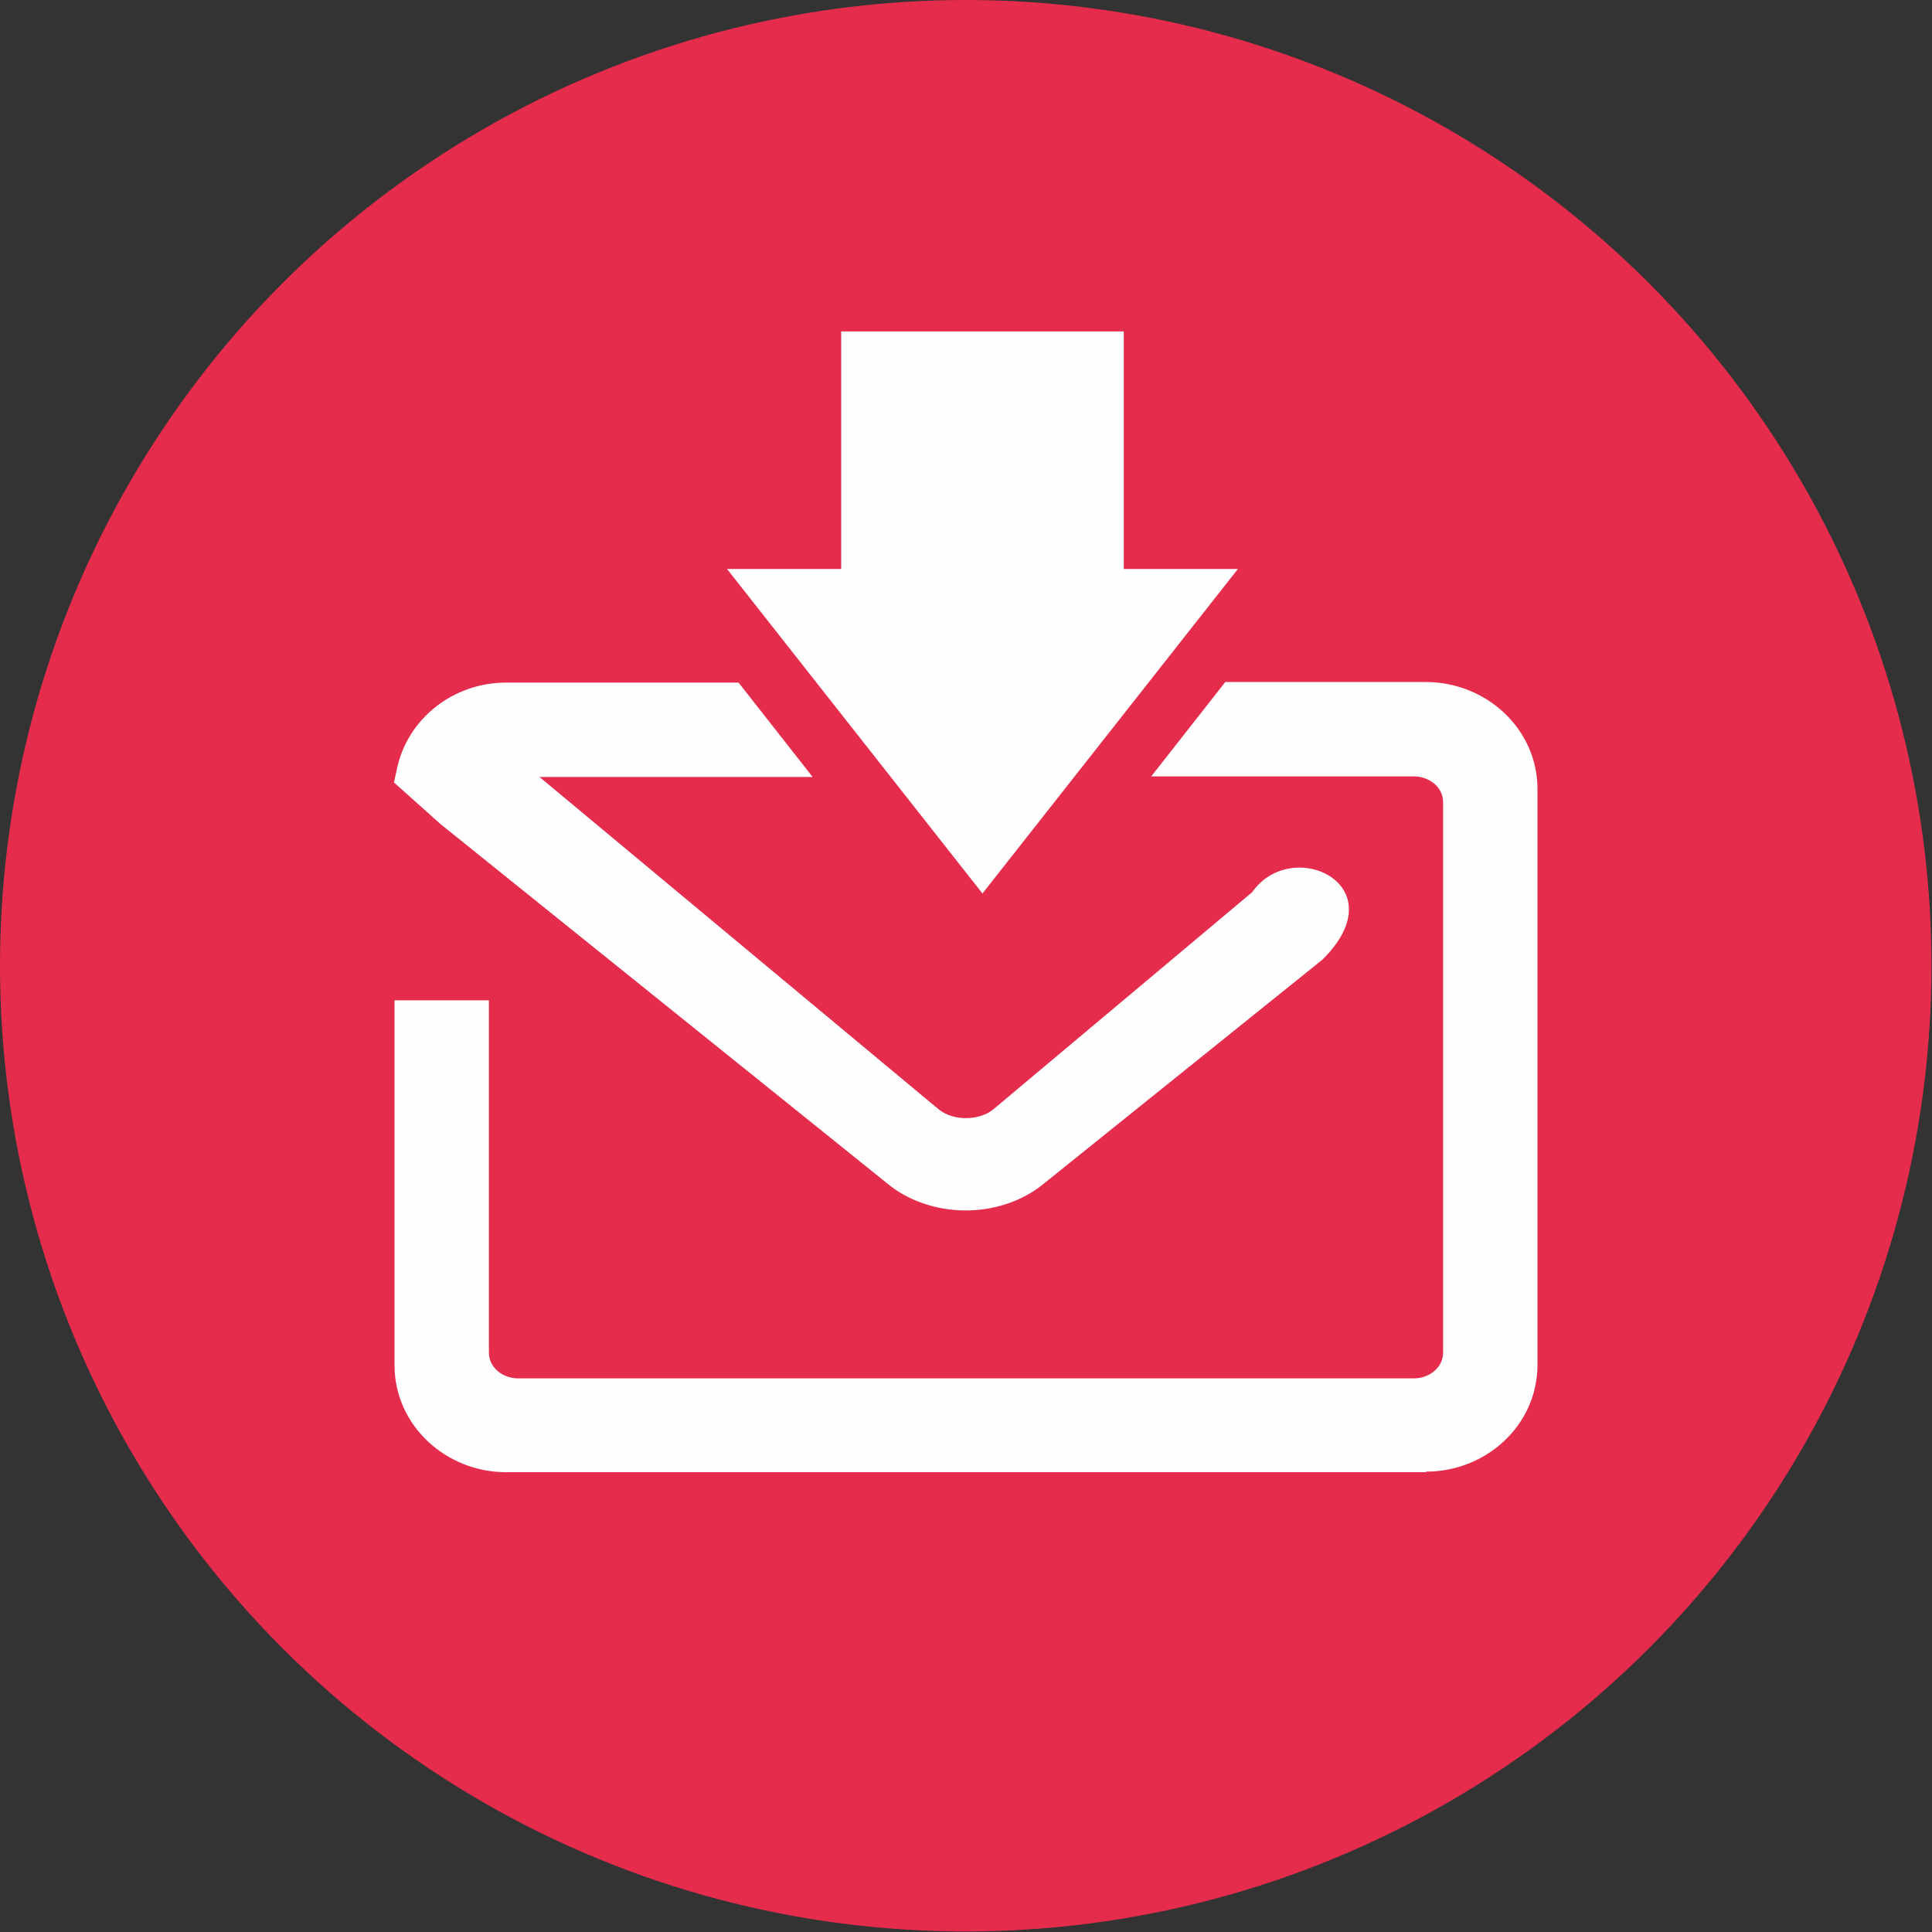
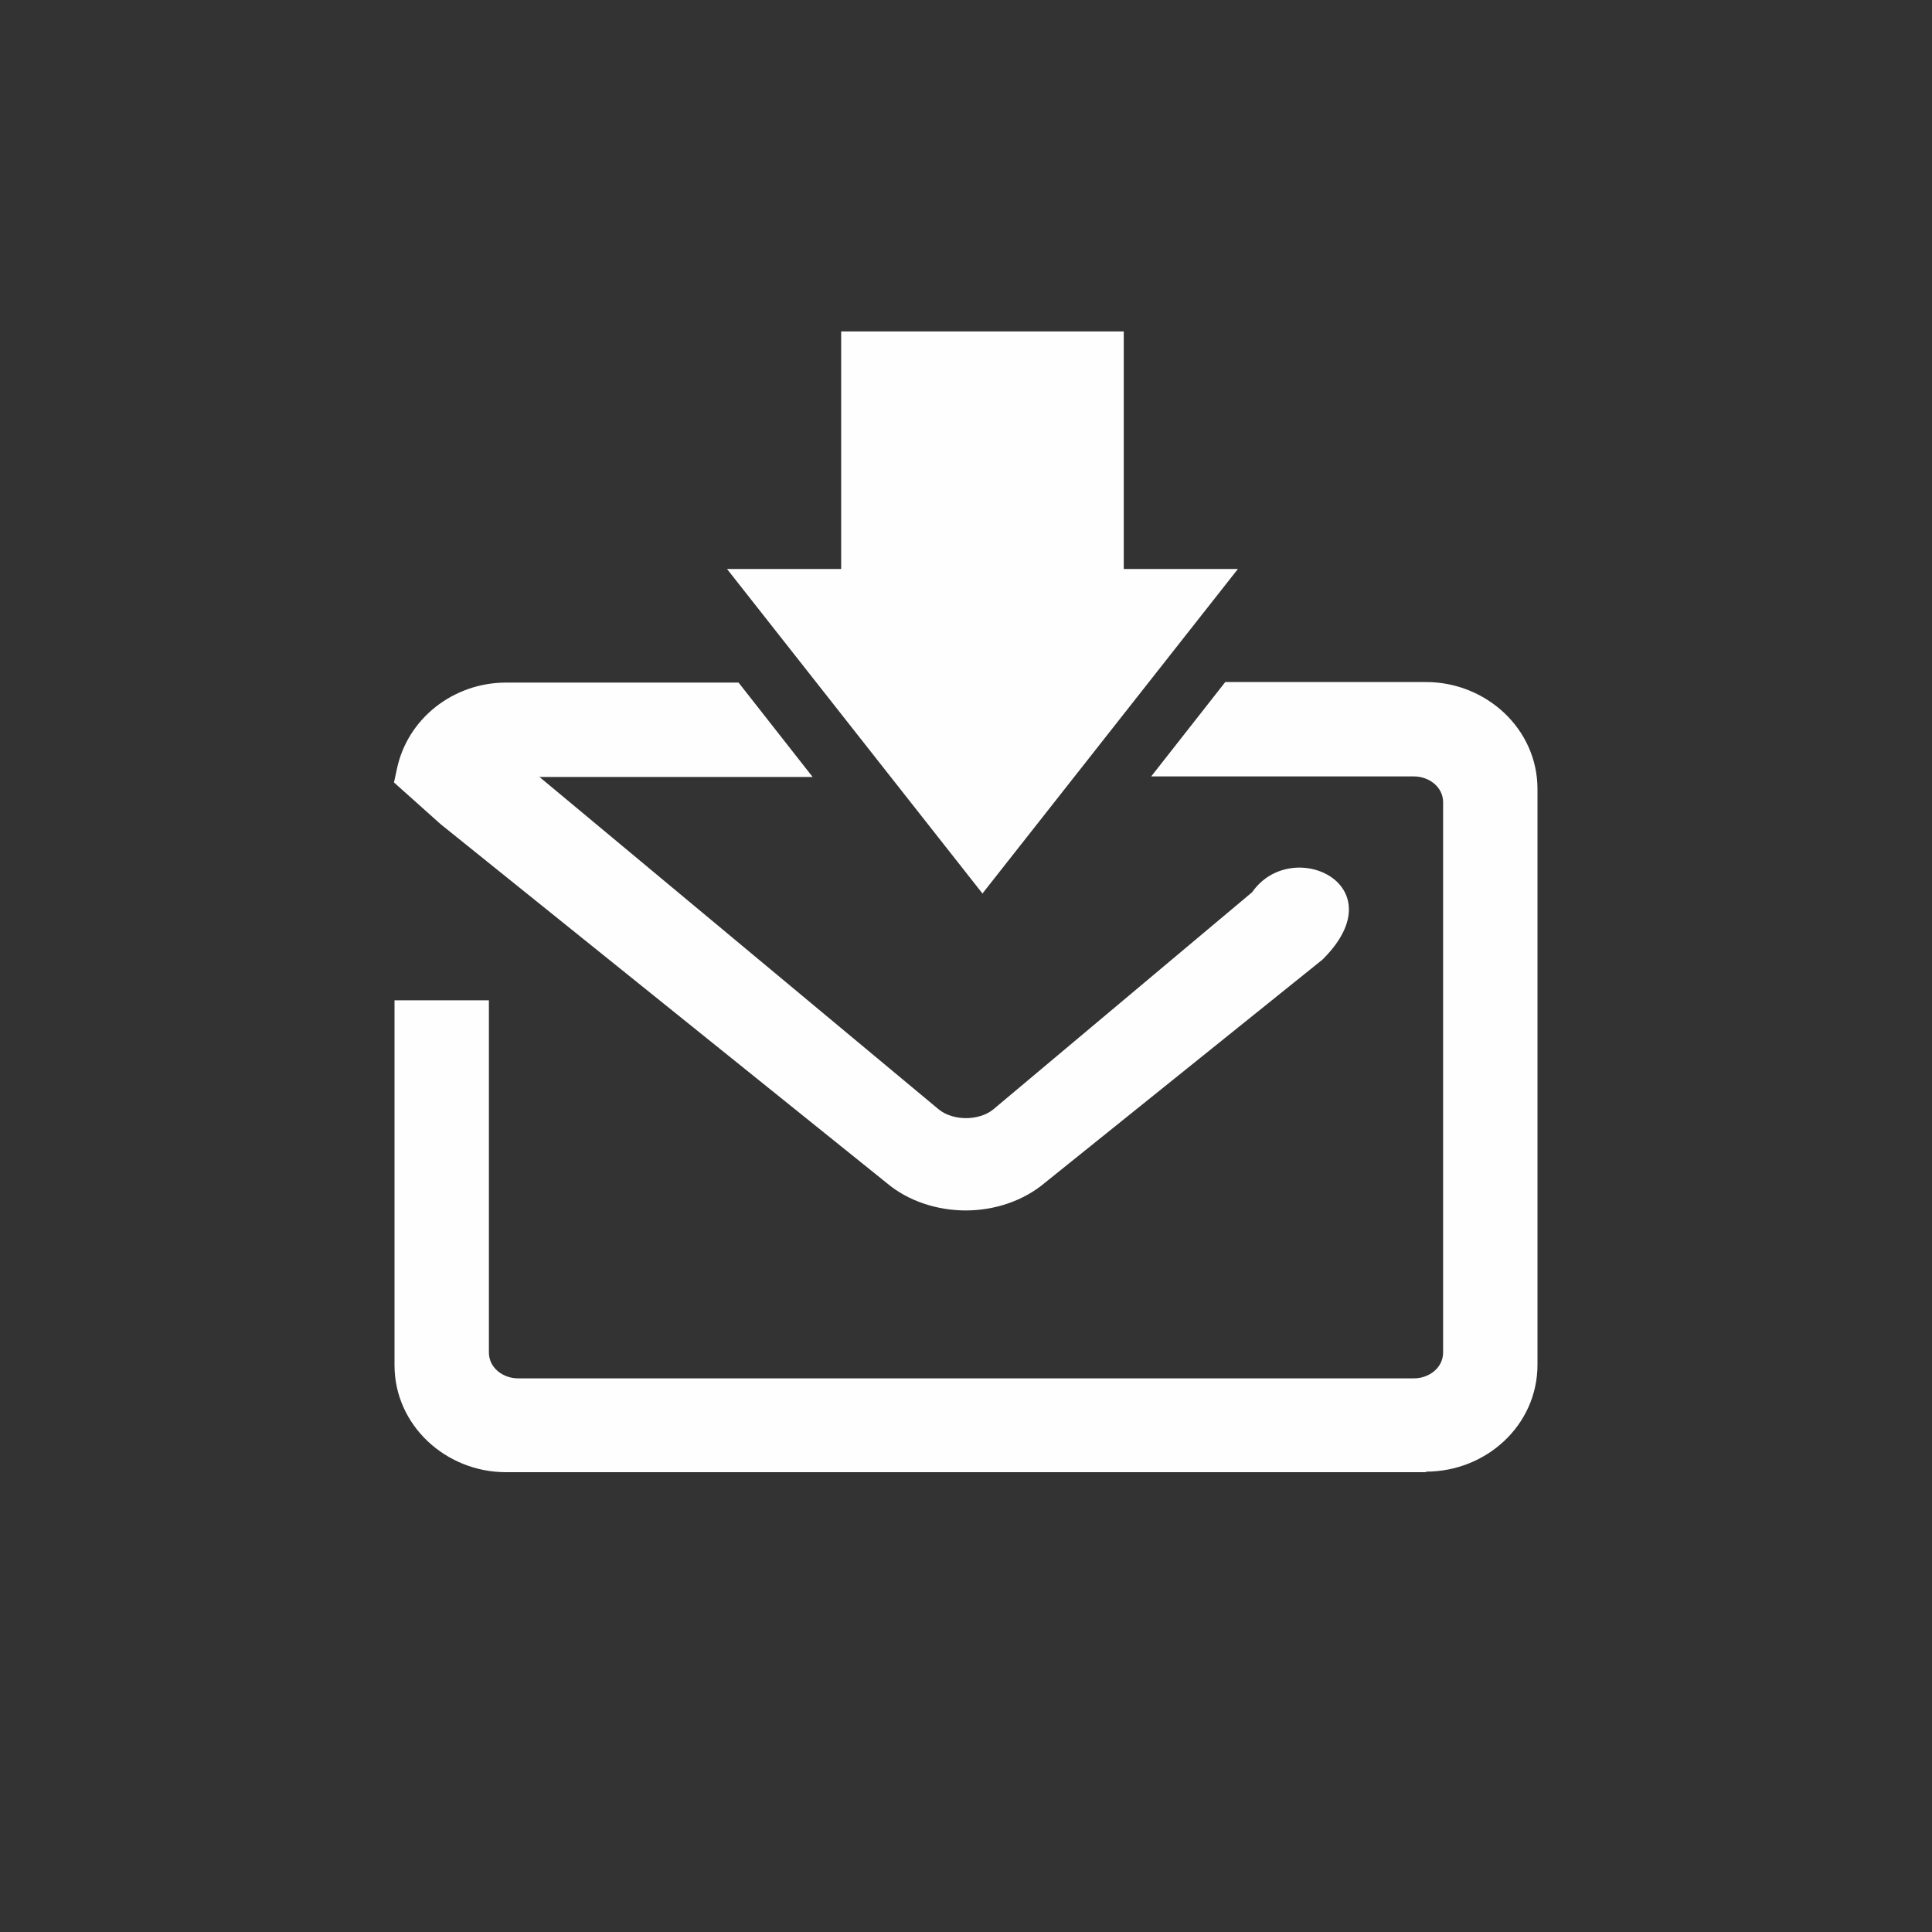
<svg xmlns="http://www.w3.org/2000/svg" width="45px" height="45px" version="1.1" shape-rendering="geometricPrecision" text-rendering="geometricPrecision" image-rendering="optimizeQuality" fill-rule="evenodd" clip-rule="evenodd" viewBox="0 0 3521 3521">
  <rect x="0" y="0" width="3521" height="3521" fill="#333333" stroke="none" />
  <g>
-     <circle fill="#E62C4C" cx="1760" cy="1760" r="1760" />
    <path fill="#FEFEFE" d="M1790 1629l233 -296 233 -296 -208 0 0 -433 -515 0 0 433 -208 0 233 296 233 296zm809 1054l-1677 0c-109,0 -203,-85 -203,-195l0 -665 172 0 0 642c0,28 26,47 53,47l1633 0c27,0 53,-19 53,-47l0 -1003c0,-28 -26,-47 -53,-47l-479 0 135 -172 366 0c109,0 203,85 203,195l0 1049c0,111 -94,195 -203,195zm-1617 -1268l729 607c26,21 73,21 99,0l472 -396c72,-103 264,-14 130,121l-2 2 -505 406c-40,34 -93,51 -145,51 -52,0 -105,-17 -144,-50l-813 -654 -85 -76 5 -23c19,-94 104,-159 199,-159l424 0 135 172 -499 0z" />
  </g>
</svg>